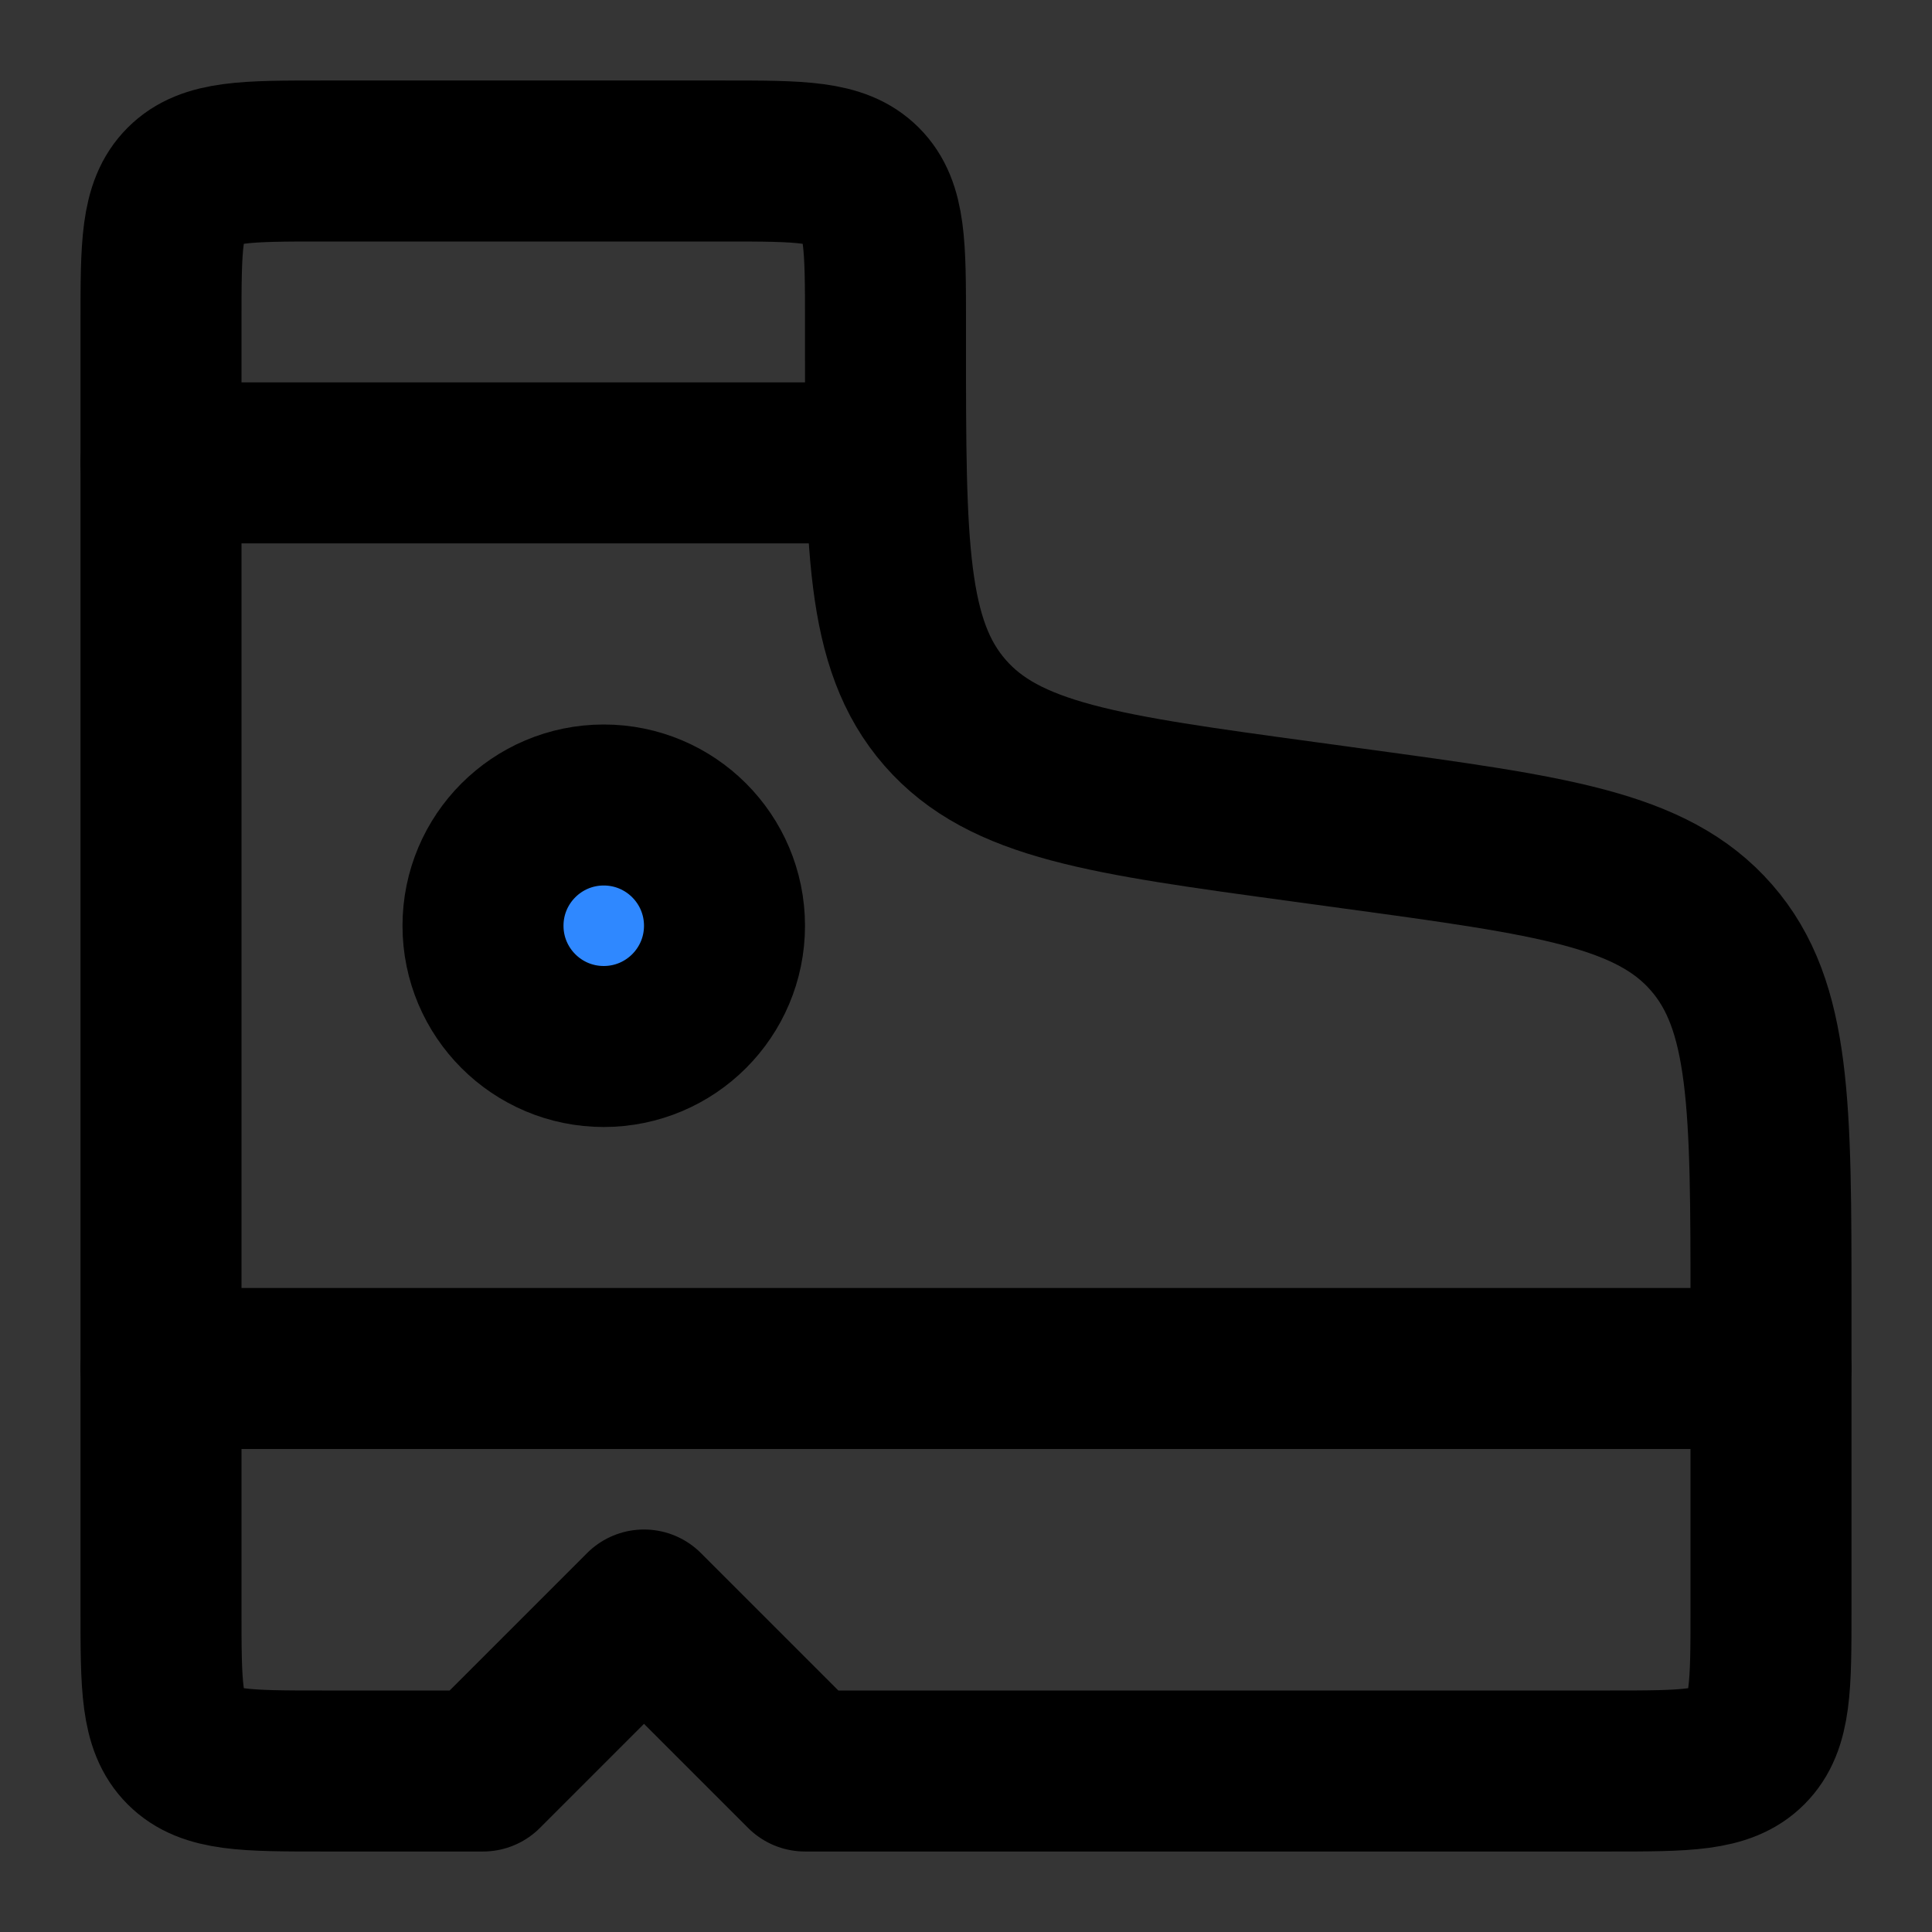
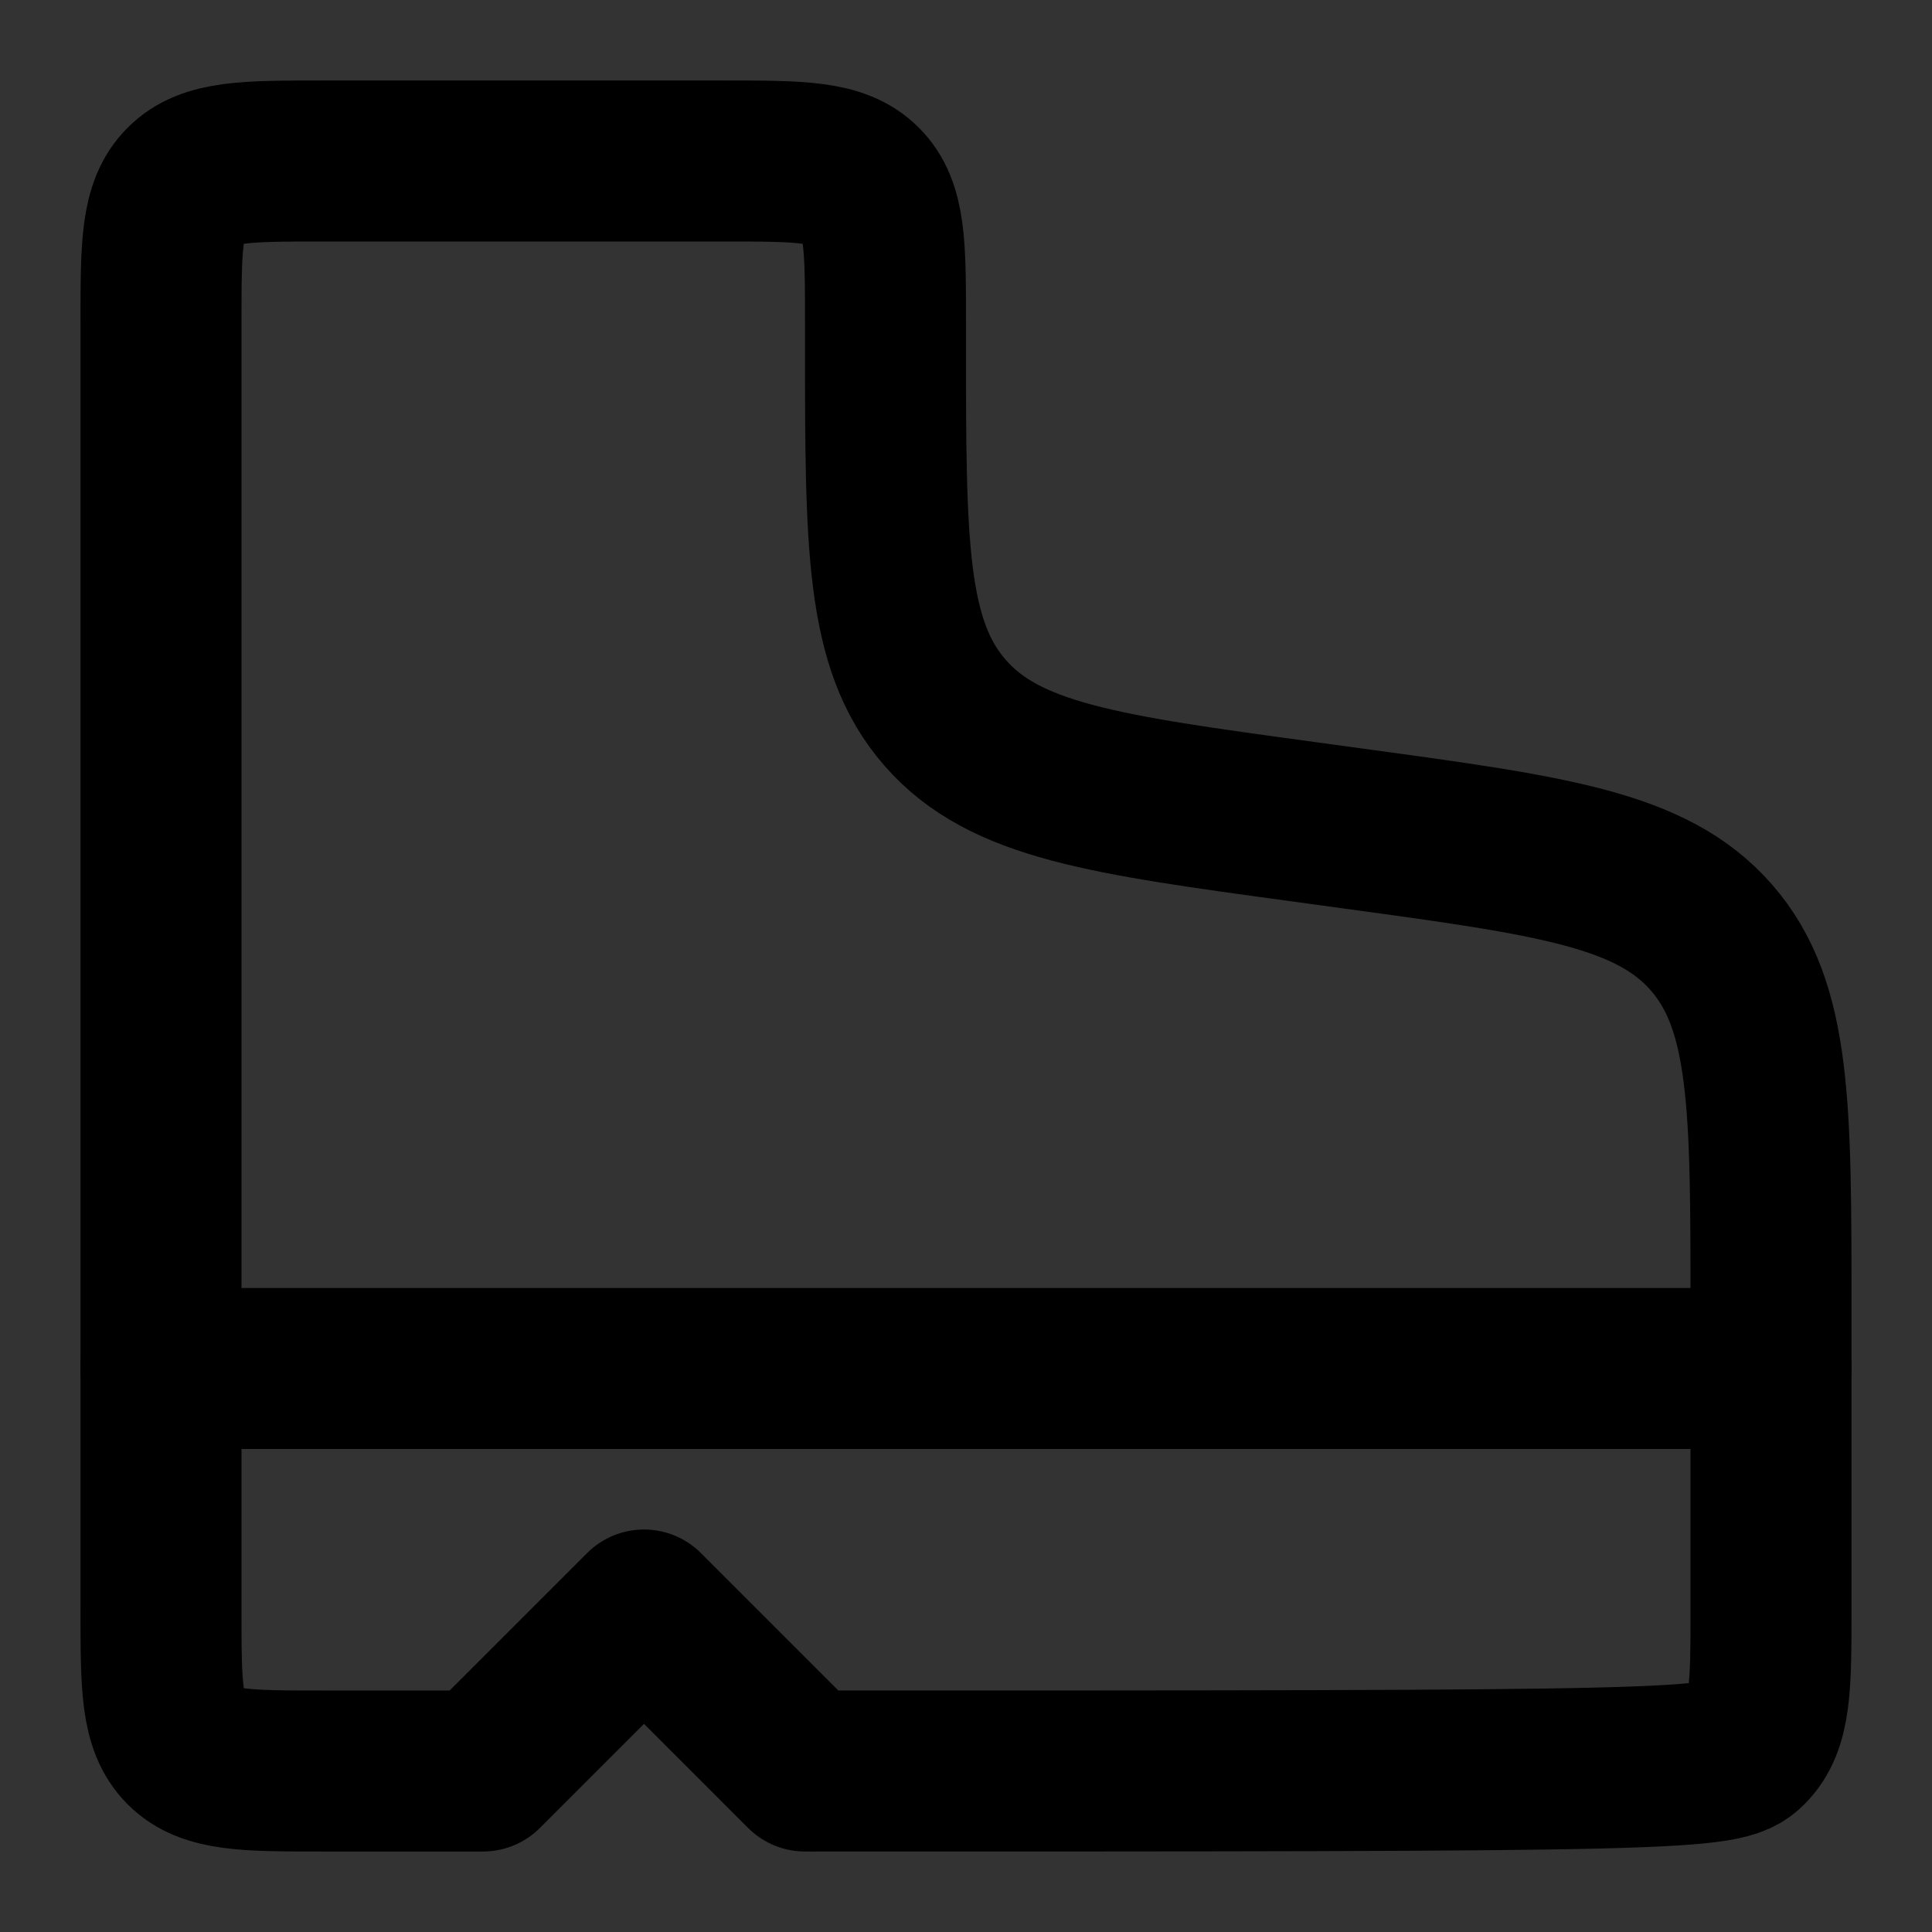
<svg xmlns="http://www.w3.org/2000/svg" width="800px" height="800px" viewBox="0 0 48 48" fill="none">
  <rect x="0" y="0" width="48" height="48" fill="#333333" stroke="none" />
-   <rect width="48" height="48" fill="white" fill-opacity="0.01" />
-   <path d="M18 4H8C6.114 4 5.172 4 4.586 4.586C4 5.172 4 6.114 4 8V40C4 41.886 4 42.828 4.586 43.414C5.172 44 6.114 44 8 44H12L16 40L20 44H40C41.886 44 42.828 44 43.414 43.414C44 42.828 44 41.886 44 40V32.475C44 27.483 44 24.987 42.52 23.292C41.04 21.596 38.567 21.259 33.621 20.585L32.379 20.415C27.433 19.741 24.96 19.404 23.48 17.708C22 16.013 22 13.517 22 8.525V8C22 6.114 22 5.172 21.414 4.586C20.828 4 19.886 4 18 4Z" stroke="#000000" stroke-width="4" stroke-linecap="round" stroke-linejoin="round" />
+   <path d="M18 4H8C6.114 4 5.172 4 4.586 4.586C4 5.172 4 6.114 4 8V40C4 41.886 4 42.828 4.586 43.414C5.172 44 6.114 44 8 44H12L16 40L20 44C41.886 44 42.828 44 43.414 43.414C44 42.828 44 41.886 44 40V32.475C44 27.483 44 24.987 42.52 23.292C41.04 21.596 38.567 21.259 33.621 20.585L32.379 20.415C27.433 19.741 24.96 19.404 23.48 17.708C22 16.013 22 13.517 22 8.525V8C22 6.114 22 5.172 21.414 4.586C20.828 4 19.886 4 18 4Z" stroke="#000000" stroke-width="4" stroke-linecap="round" stroke-linejoin="round" />
  <path d="M44 34H4" stroke="#000000" stroke-width="4" stroke-linecap="round" stroke-linejoin="round" />
-   <path d="M4 11.5H22" stroke="#000000" stroke-width="4" stroke-linecap="round" stroke-linejoin="round" />
-   <circle cx="15" cy="23" r="3" fill="#2F88FF" stroke="#000000" stroke-width="4" stroke-linecap="round" stroke-linejoin="round" />
</svg>